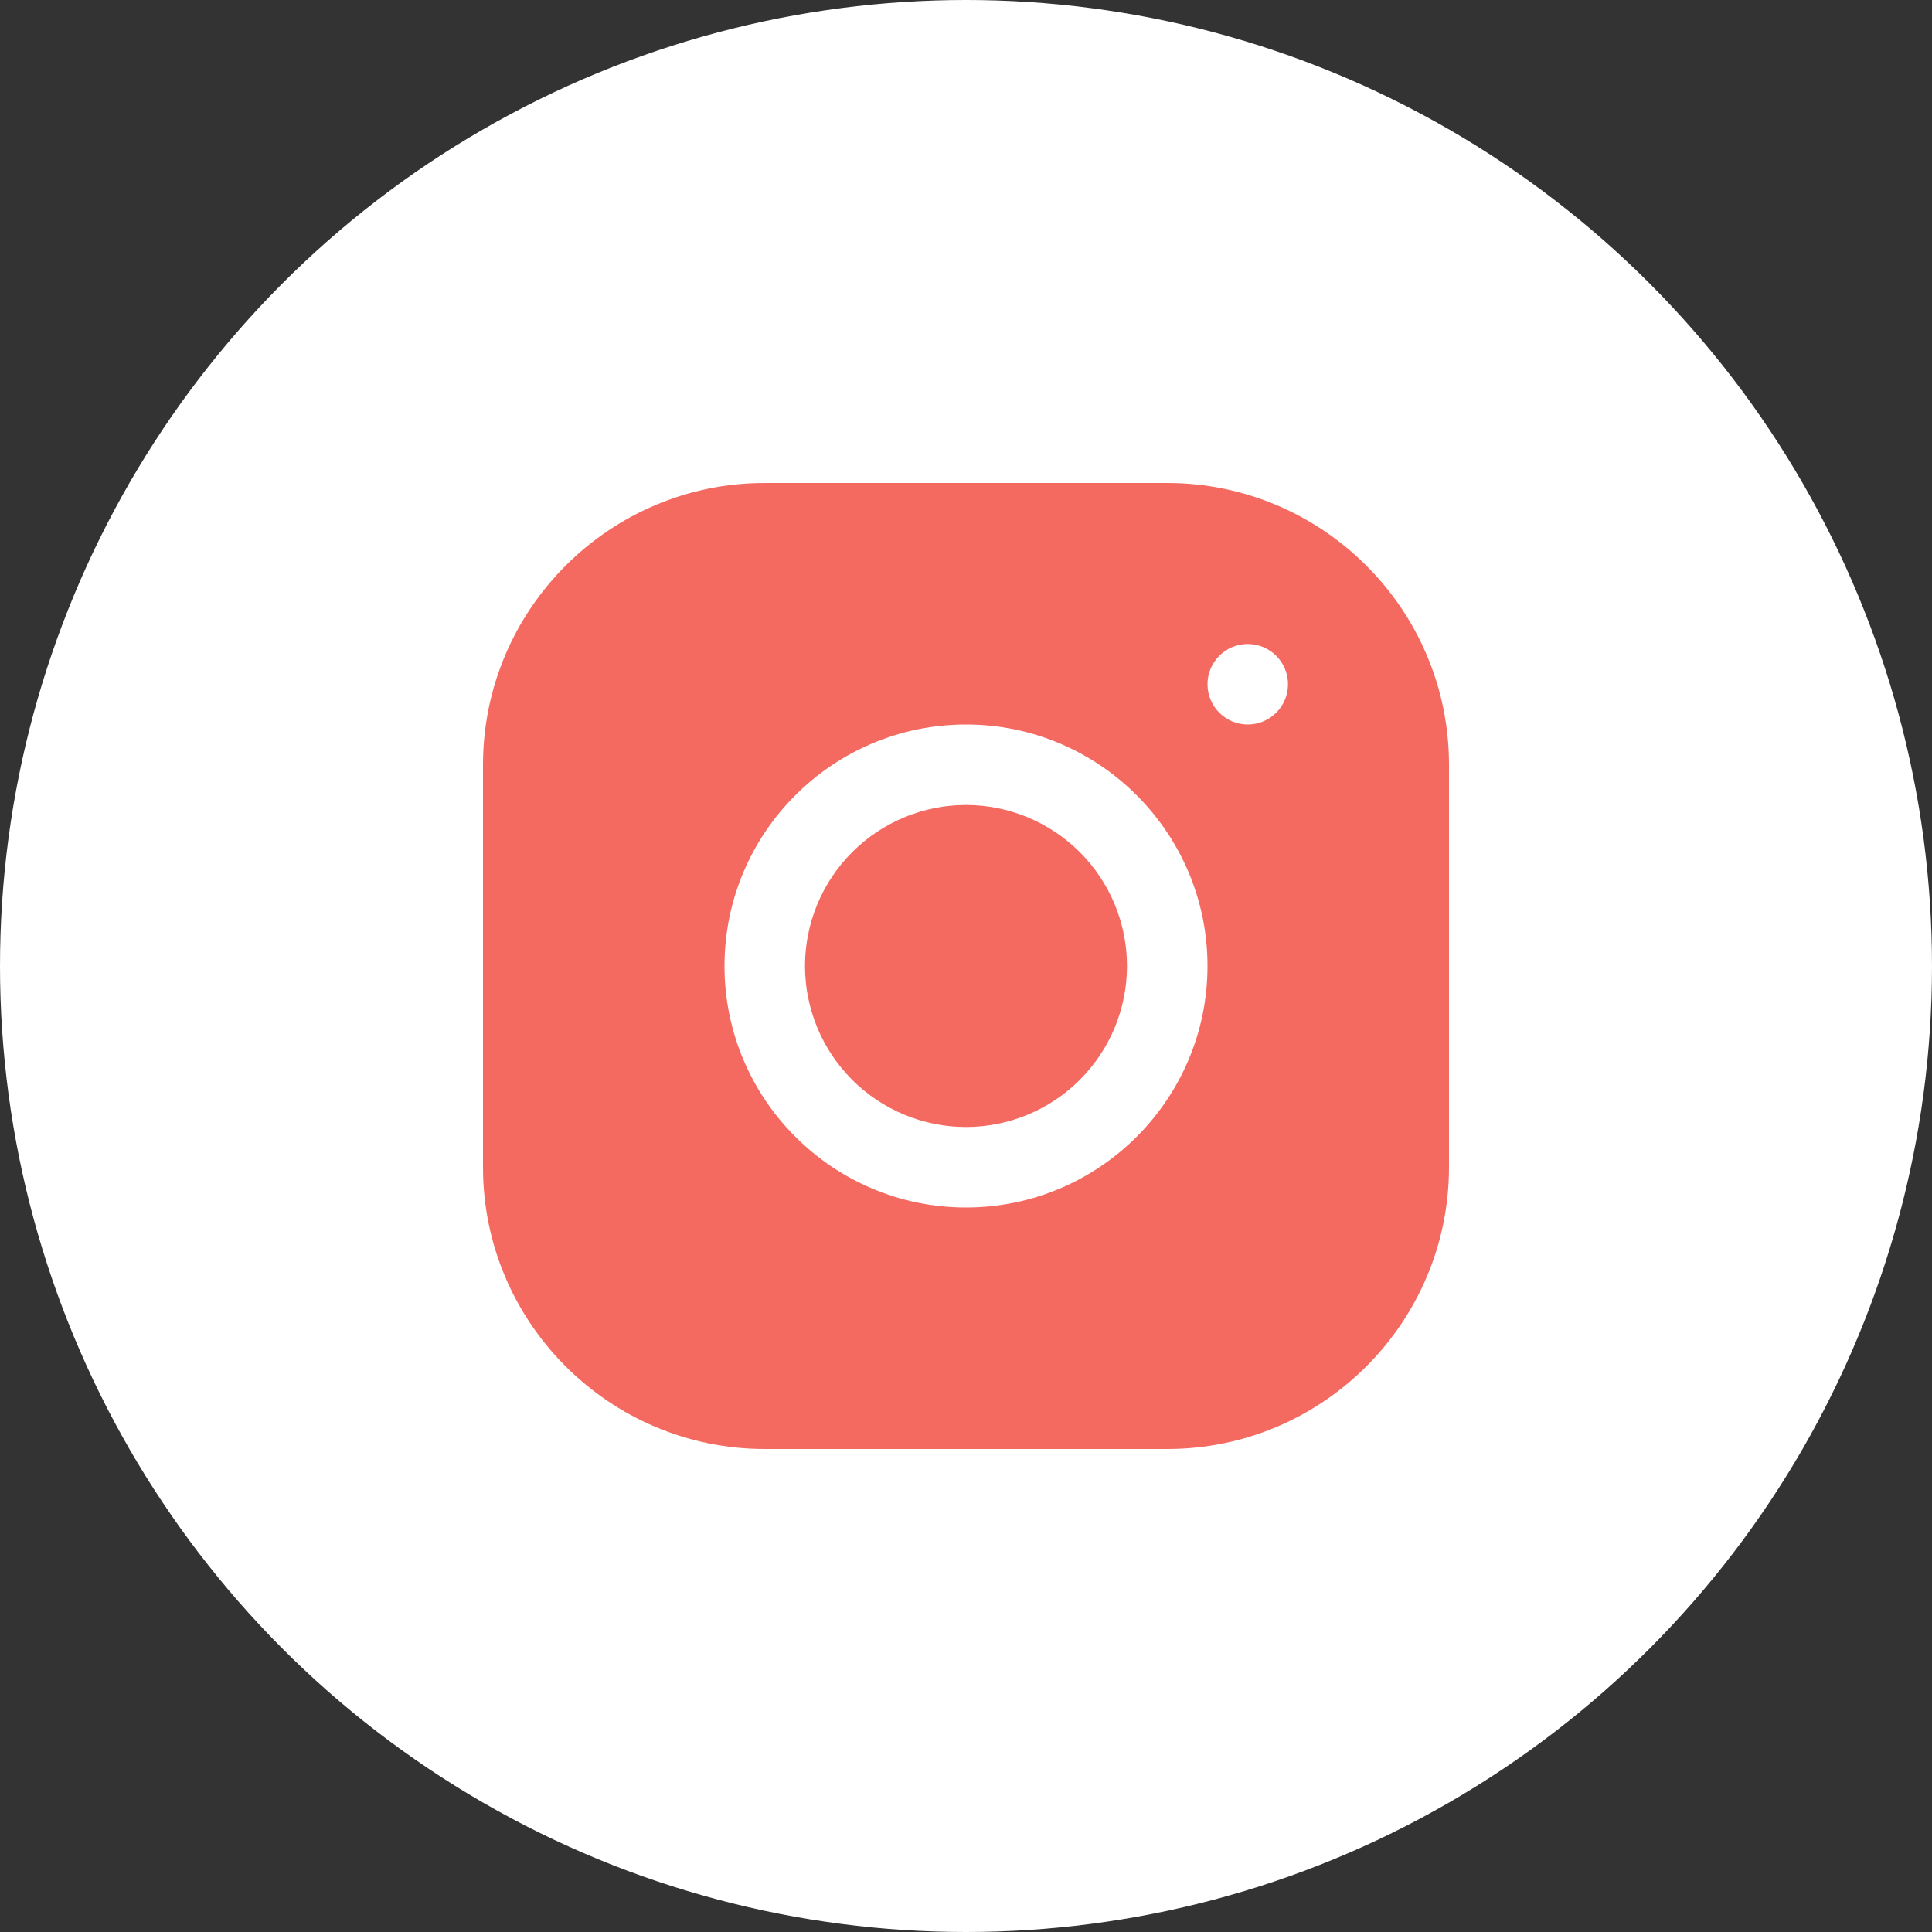
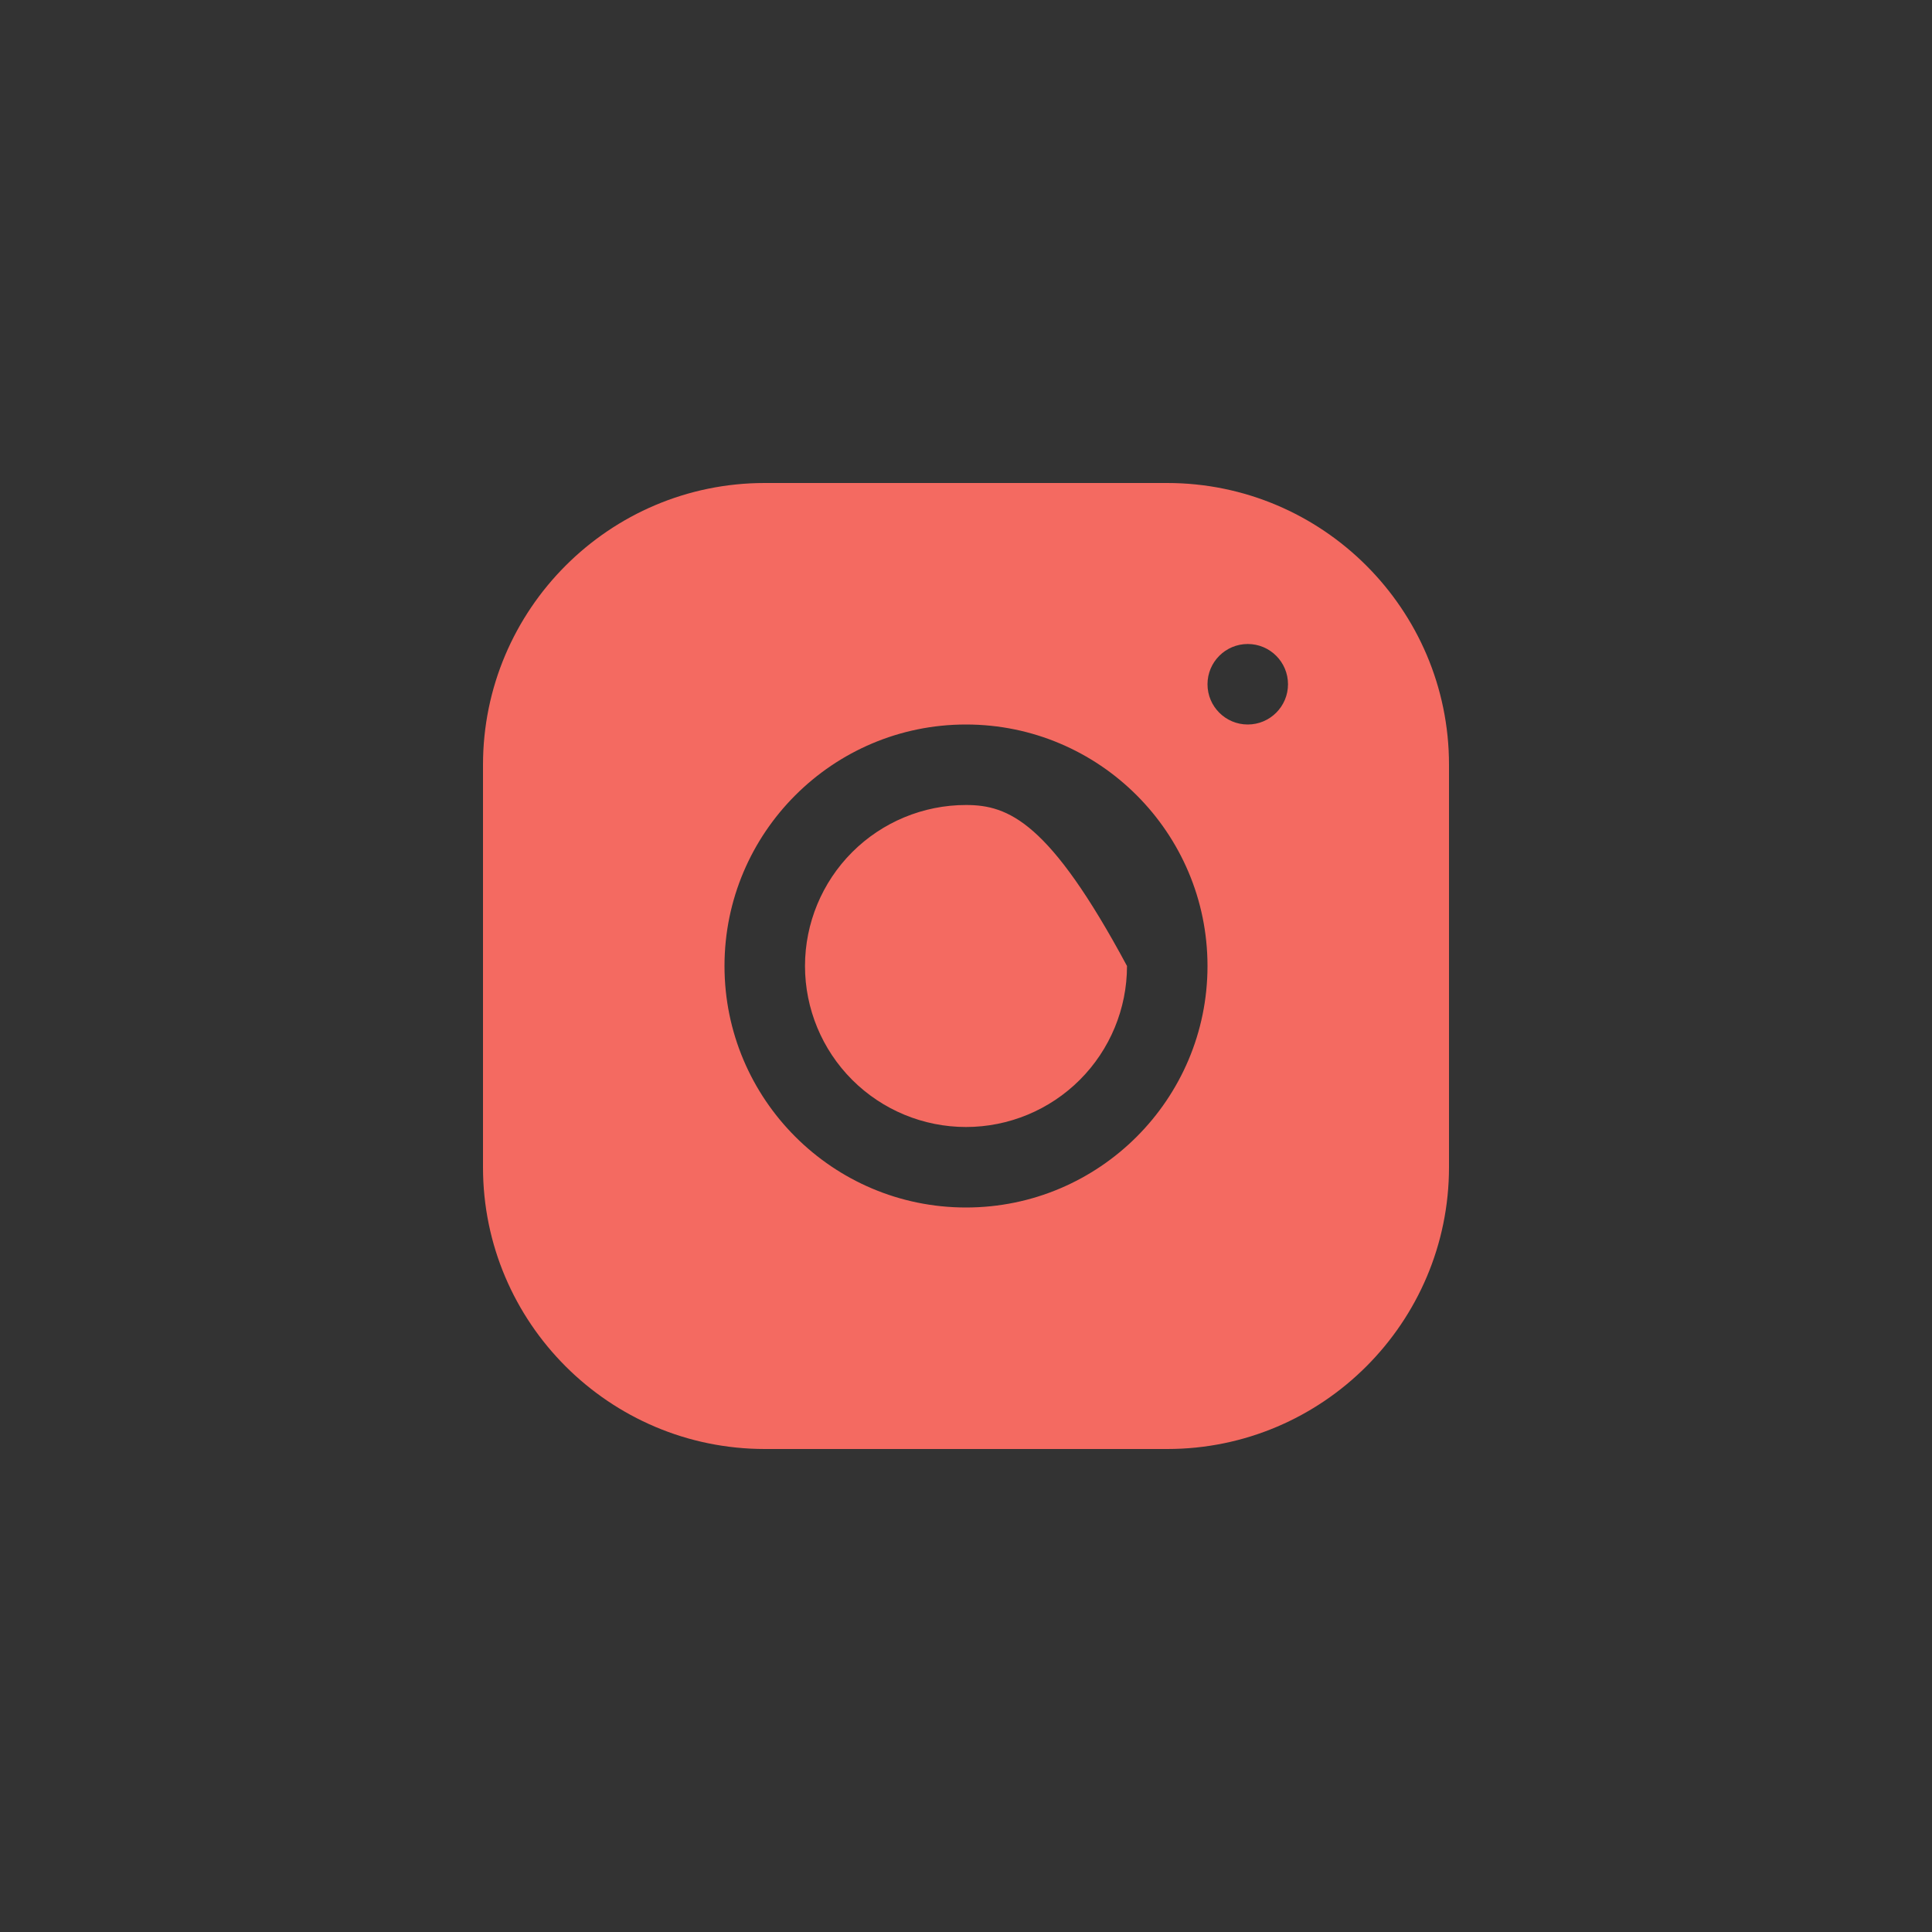
<svg xmlns="http://www.w3.org/2000/svg" width="24" height="24" viewBox="0 0 24 24" fill="none">
  <rect x="0" y="0" width="24" height="24" fill="#333333" stroke="none" />
-   <circle cx="12" cy="12" r="12" fill="white" />
-   <path d="M9.499 6C7.57 6 6 7.571 6 9.501V14.501C6 16.43 7.571 18 9.501 18H14.501C16.43 18 18 16.429 18 14.499V9.499C18 7.57 16.429 6 14.499 6H9.499ZM15.5 8C15.776 8 16 8.224 16 8.5C16 8.776 15.776 9 15.5 9C15.224 9 15 8.776 15 8.5C15 8.224 15.224 8 15.5 8ZM12 9C13.655 9 15 10.345 15 12C15 13.655 13.655 15 12 15C10.345 15 9 13.655 9 12C9 10.345 10.345 9 12 9ZM12 10C11.47 10 10.961 10.211 10.586 10.586C10.211 10.961 10 11.47 10 12C10 12.53 10.211 13.039 10.586 13.414C10.961 13.789 11.47 14 12 14C12.53 14 13.039 13.789 13.414 13.414C13.789 13.039 14 12.53 14 12C14 11.47 13.789 10.961 13.414 10.586C13.039 10.211 12.53 10 12 10Z" fill="#F46A61" />
+   <path d="M9.499 6C7.57 6 6 7.571 6 9.501V14.501C6 16.43 7.571 18 9.501 18H14.501C16.43 18 18 16.429 18 14.499V9.499C18 7.57 16.429 6 14.499 6H9.499ZM15.5 8C15.776 8 16 8.224 16 8.5C16 8.776 15.776 9 15.5 9C15.224 9 15 8.776 15 8.5C15 8.224 15.224 8 15.5 8ZM12 9C13.655 9 15 10.345 15 12C15 13.655 13.655 15 12 15C10.345 15 9 13.655 9 12C9 10.345 10.345 9 12 9ZM12 10C11.47 10 10.961 10.211 10.586 10.586C10.211 10.961 10 11.47 10 12C10 12.53 10.211 13.039 10.586 13.414C10.961 13.789 11.47 14 12 14C12.53 14 13.039 13.789 13.414 13.414C13.789 13.039 14 12.53 14 12C13.039 10.211 12.53 10 12 10Z" fill="#F46A61" />
</svg>